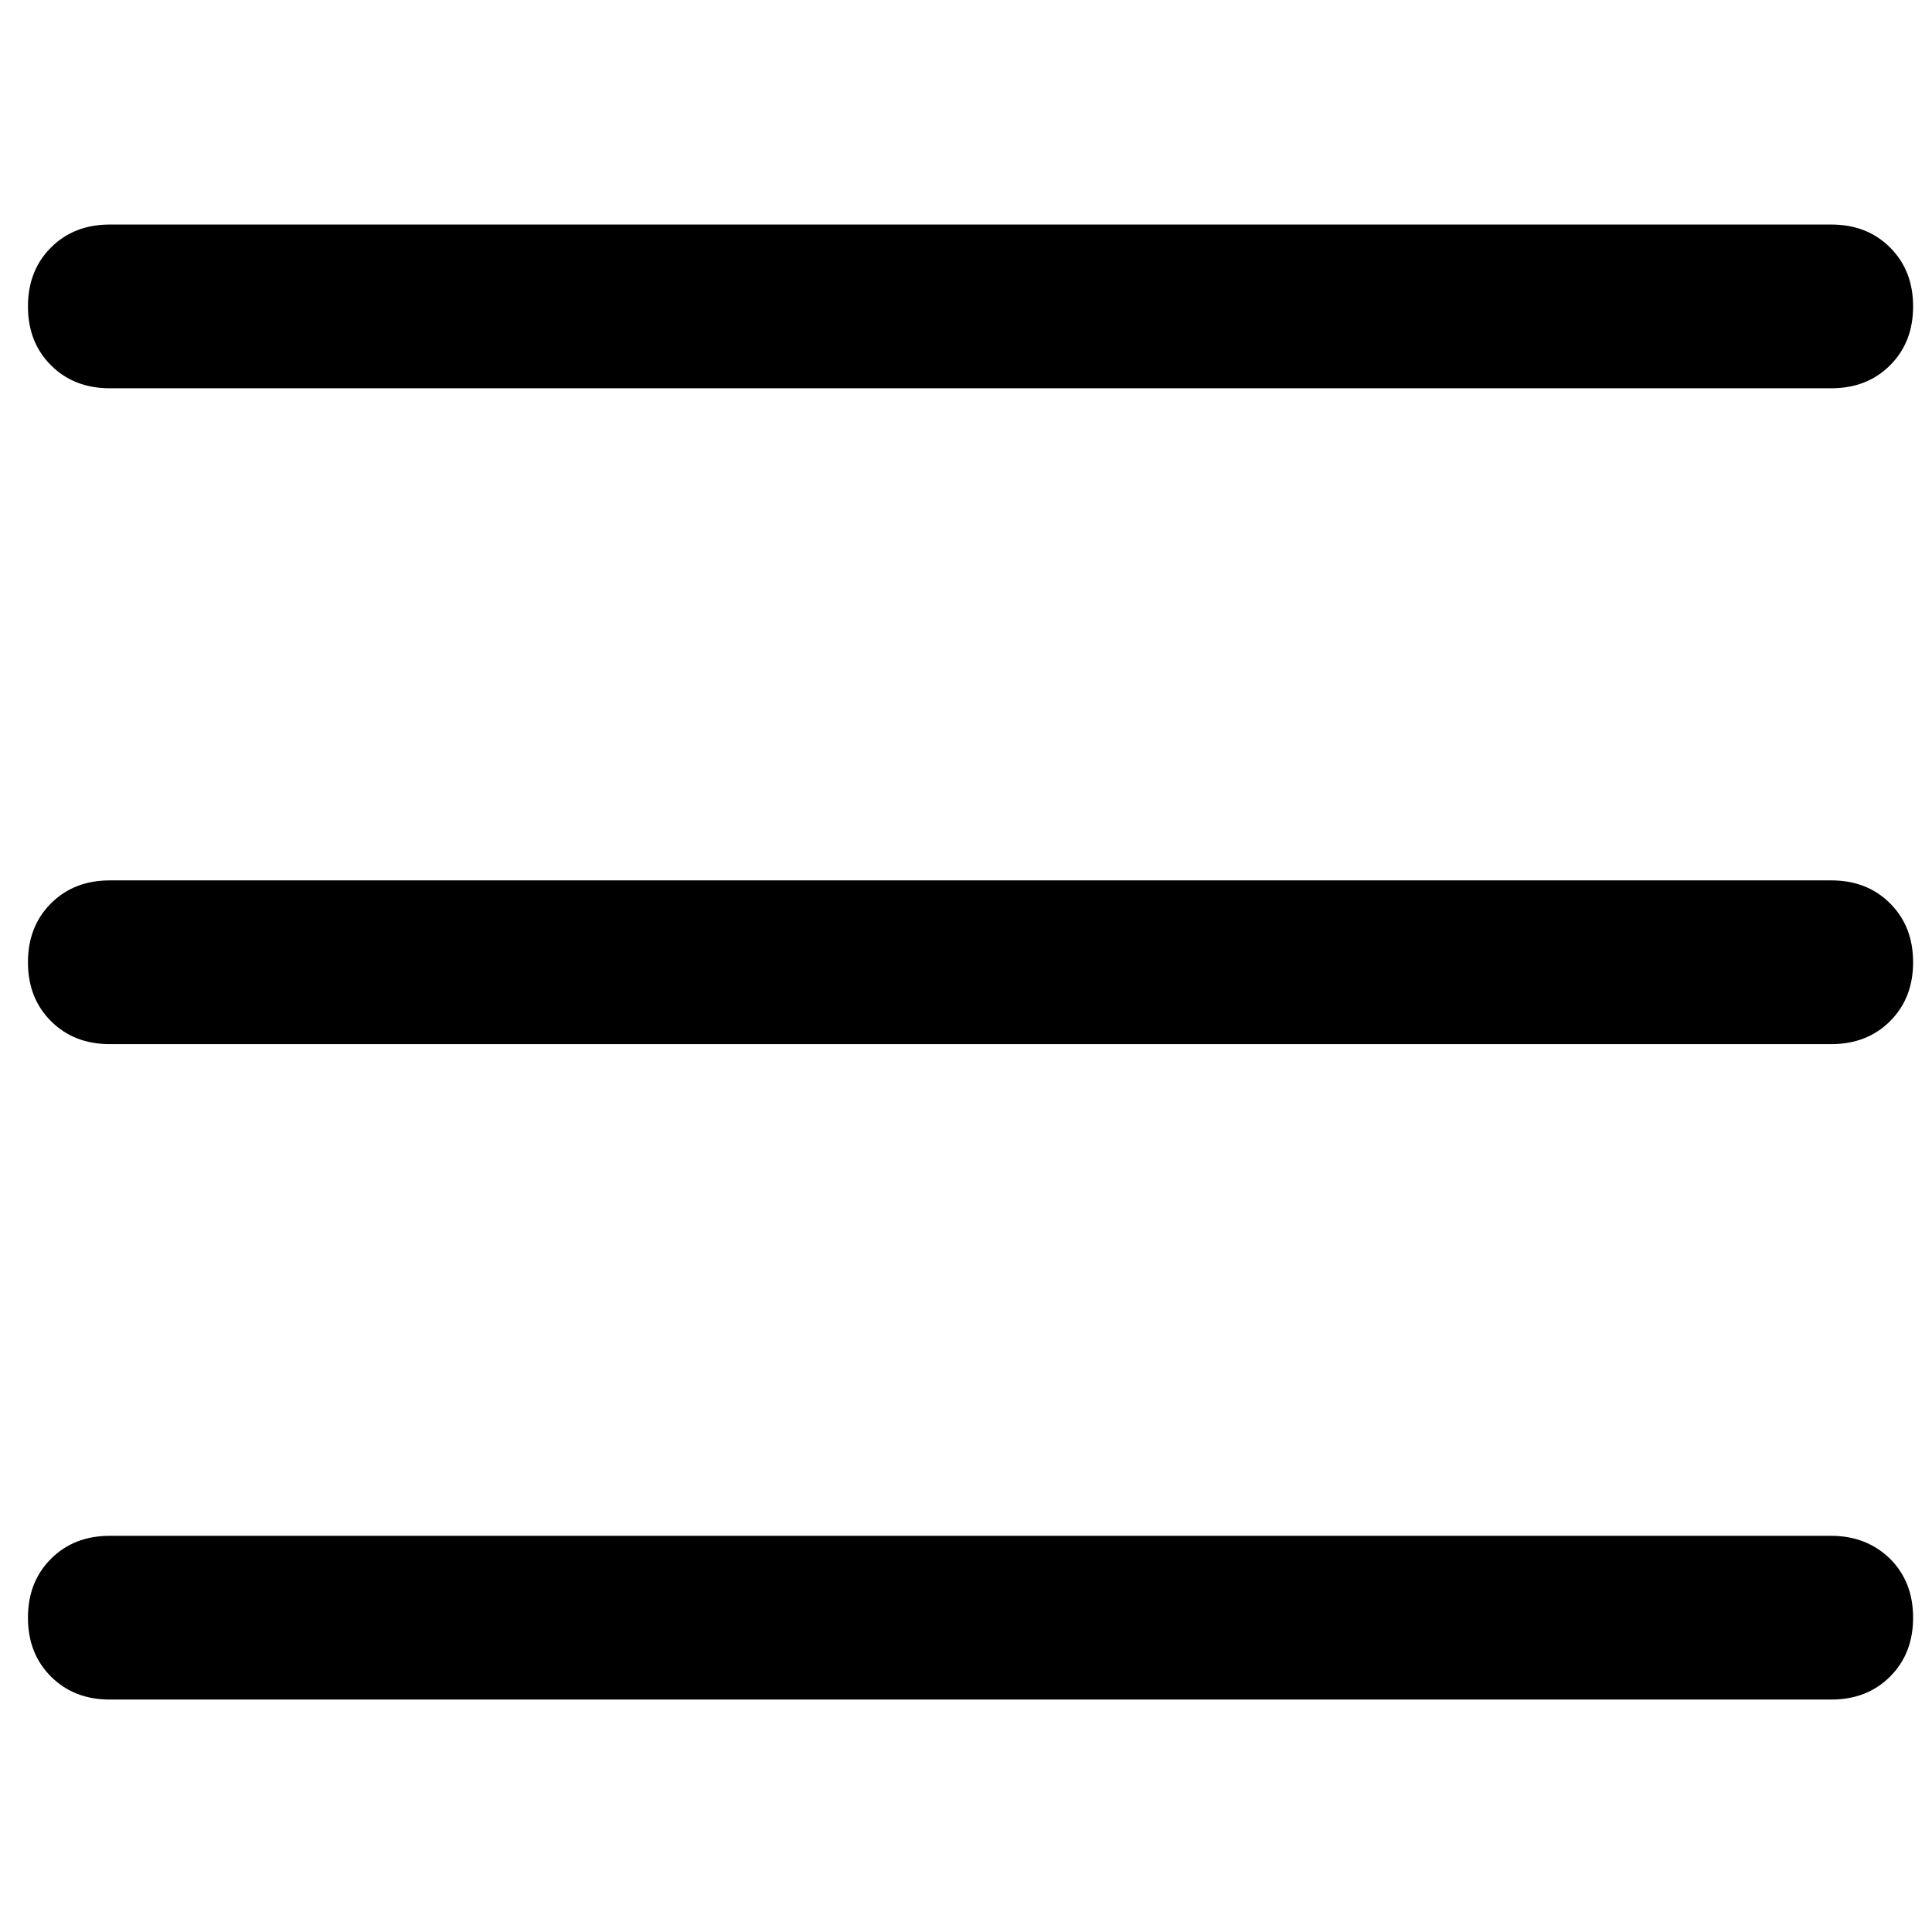
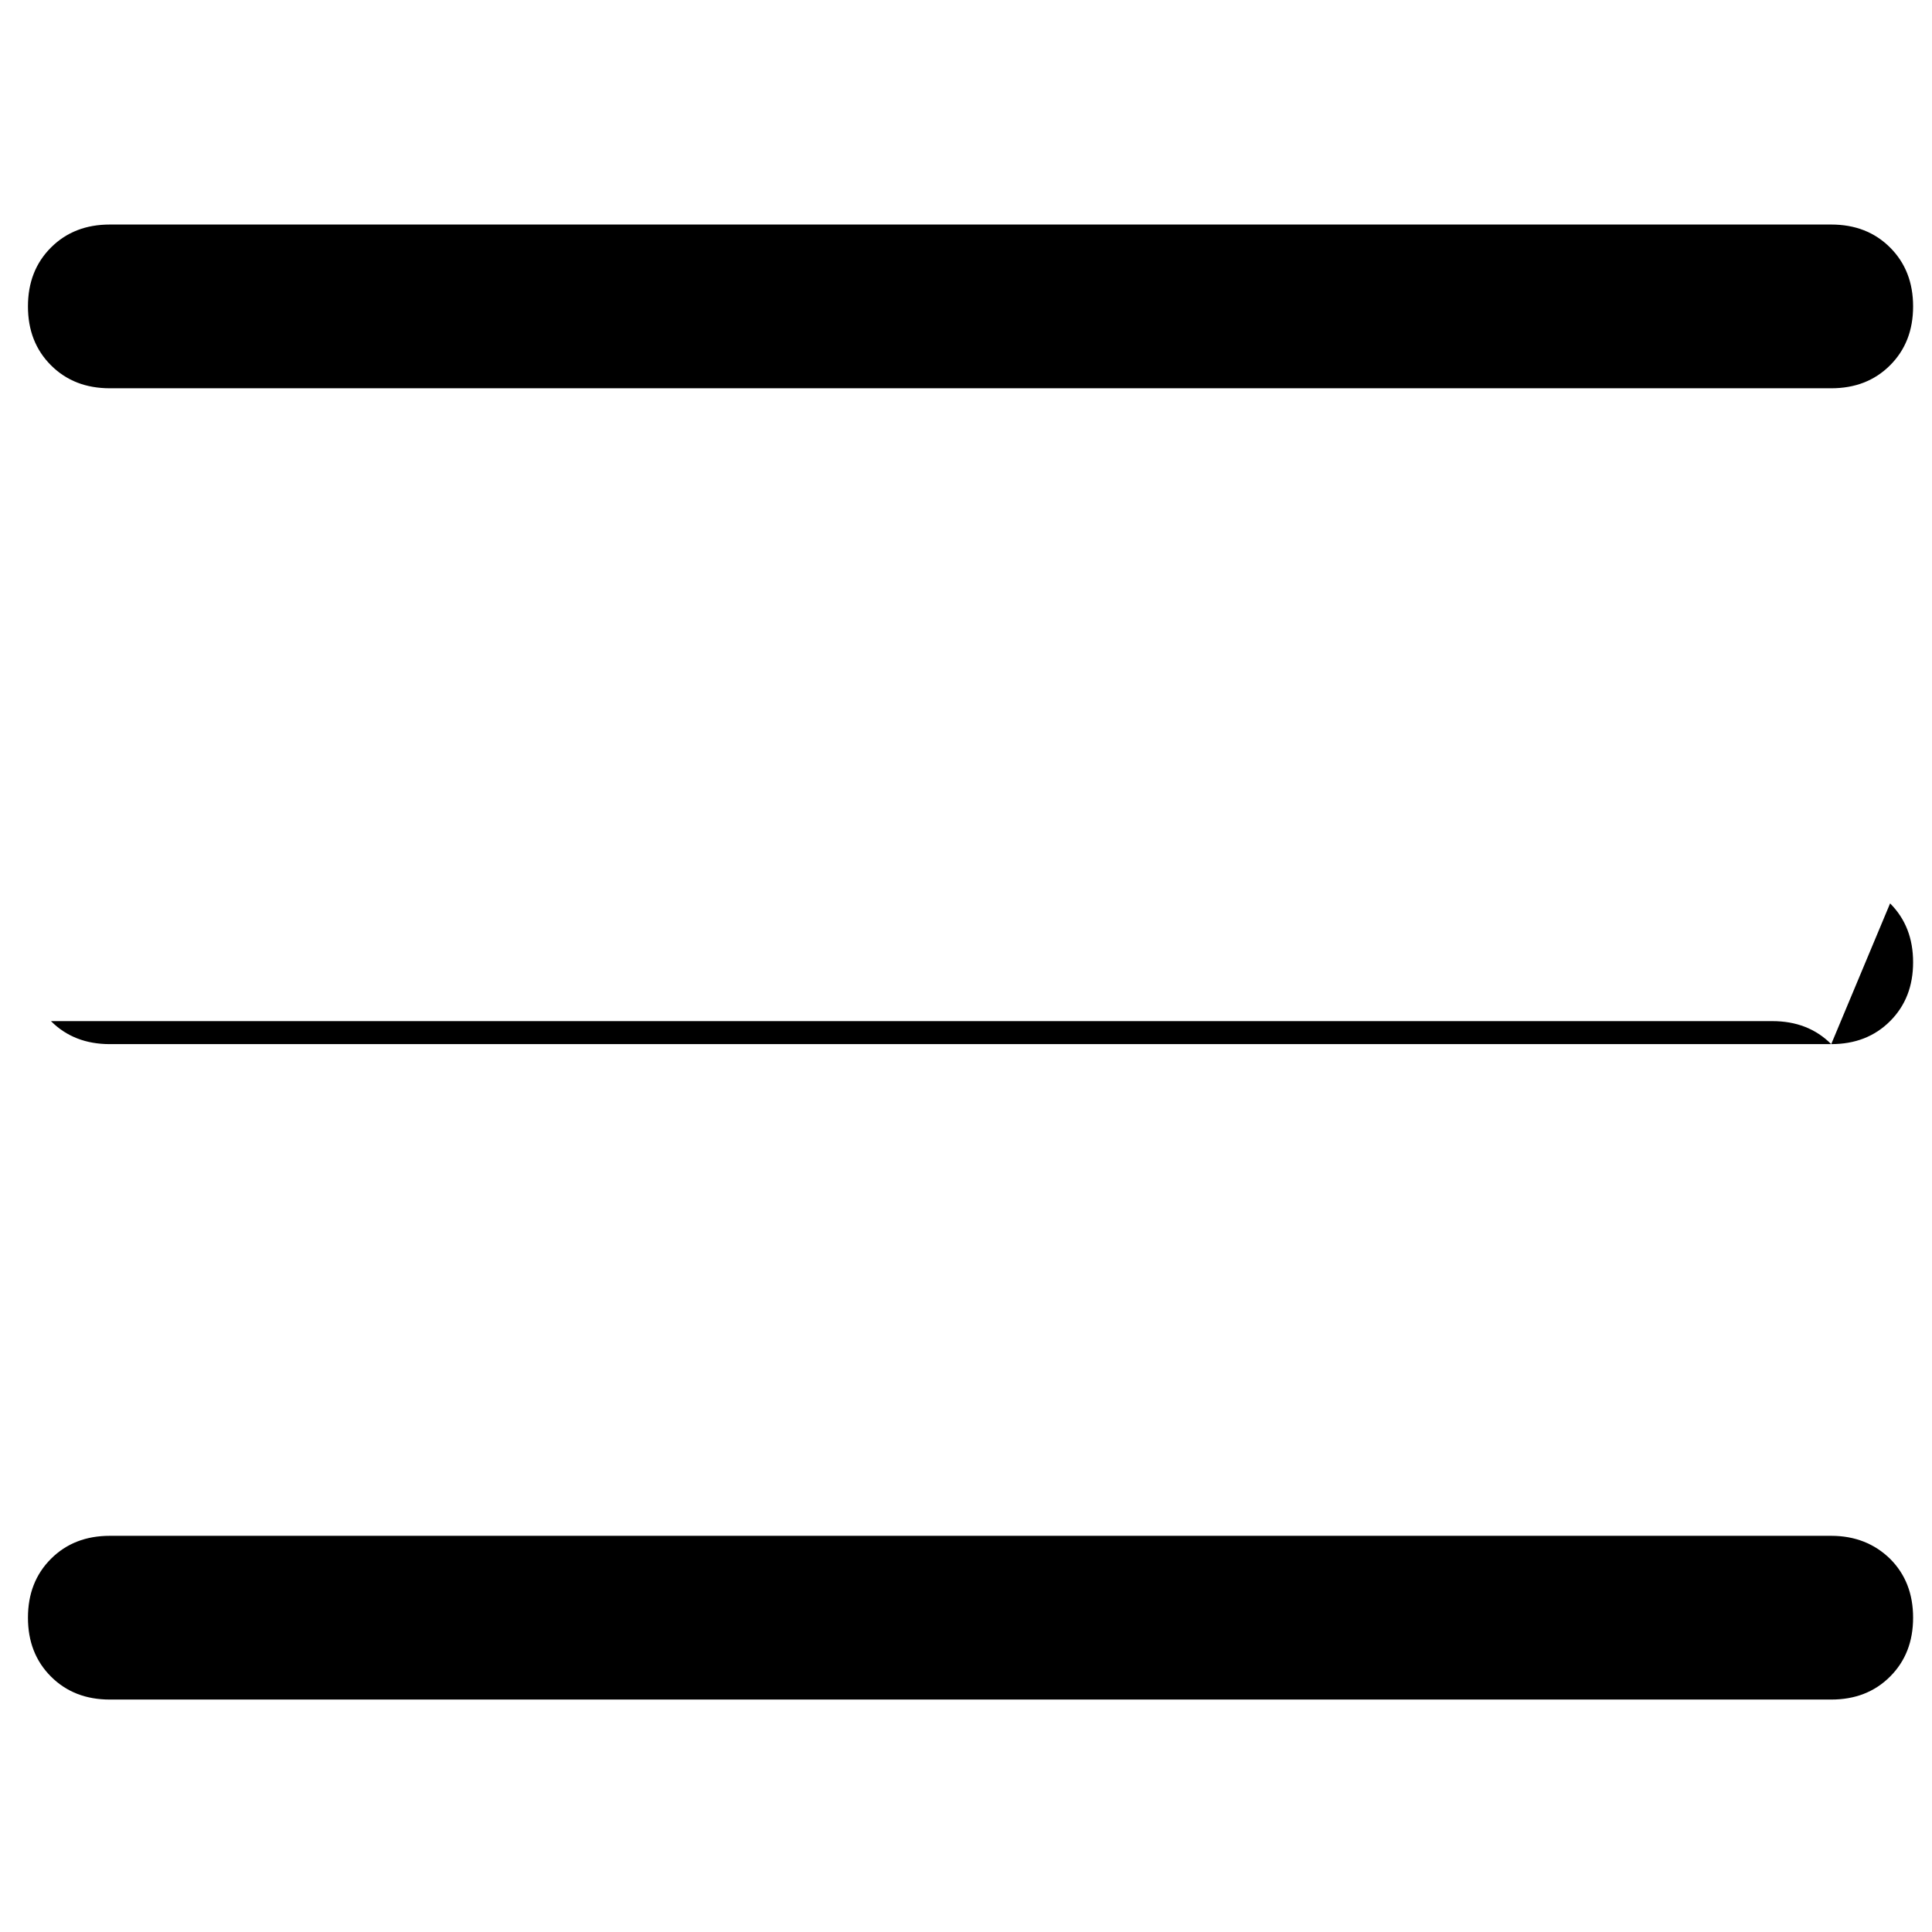
<svg xmlns="http://www.w3.org/2000/svg" width="800" height="800" viewBox="0 0 32 32">
-   <path d="M.844 6.05c-.256-.256-.381-.581-.381-.975s.125-.719.381-.975.581-.381.975-.381h28.512c.394 0 .719.125.975.381s.381.581.381.975-.125.719-.381.975-.581.381-.975.381H1.819c-.394 0-.719-.125-.975-.381zm30.462 8.913c.256.256.381.581.381.975s-.125.719-.381.975-.581.381-.975.381H1.819c-.394 0-.719-.125-.975-.381s-.381-.581-.381-.975.125-.719.381-.975.581-.381.975-.381h28.512c.394 0 .719.125.975.381zm0 10.856c.256.256.381.581.381.975s-.125.719-.381.975-.581.381-.975.381H1.819c-.394 0-.719-.125-.975-.381s-.381-.581-.381-.975.125-.719.381-.975.581-.381.975-.381h28.512c.394 0 .719.131.975.381z" />
+   <path d="M.844 6.05c-.256-.256-.381-.581-.381-.975s.125-.719.381-.975.581-.381.975-.381h28.512c.394 0 .719.125.975.381s.381.581.381.975-.125.719-.381.975-.581.381-.975.381H1.819c-.394 0-.719-.125-.975-.381zm30.462 8.913c.256.256.381.581.381.975s-.125.719-.381.975-.581.381-.975.381H1.819c-.394 0-.719-.125-.975-.381h28.512c.394 0 .719.125.975.381zm0 10.856c.256.256.381.581.381.975s-.125.719-.381.975-.581.381-.975.381H1.819c-.394 0-.719-.125-.975-.381s-.381-.581-.381-.975.125-.719.381-.975.581-.381.975-.381h28.512c.394 0 .719.131.975.381z" />
</svg>